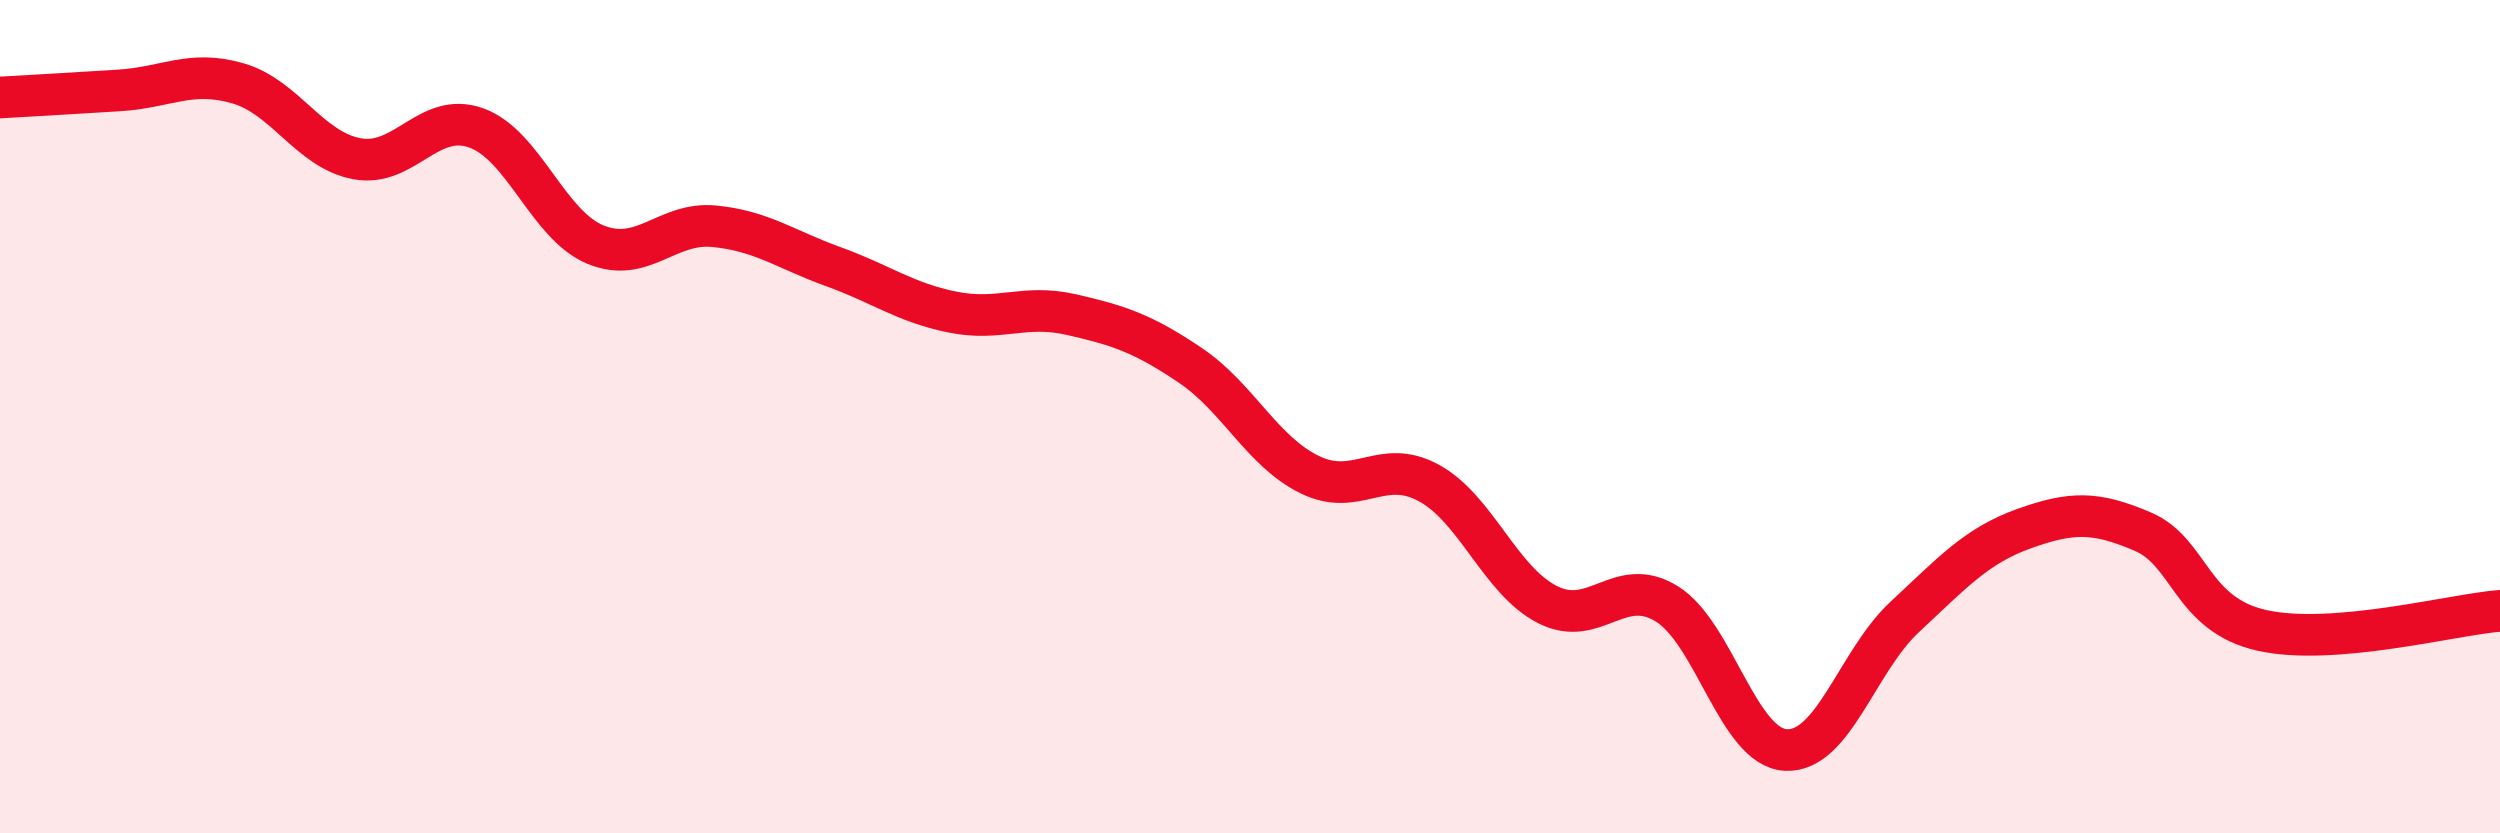
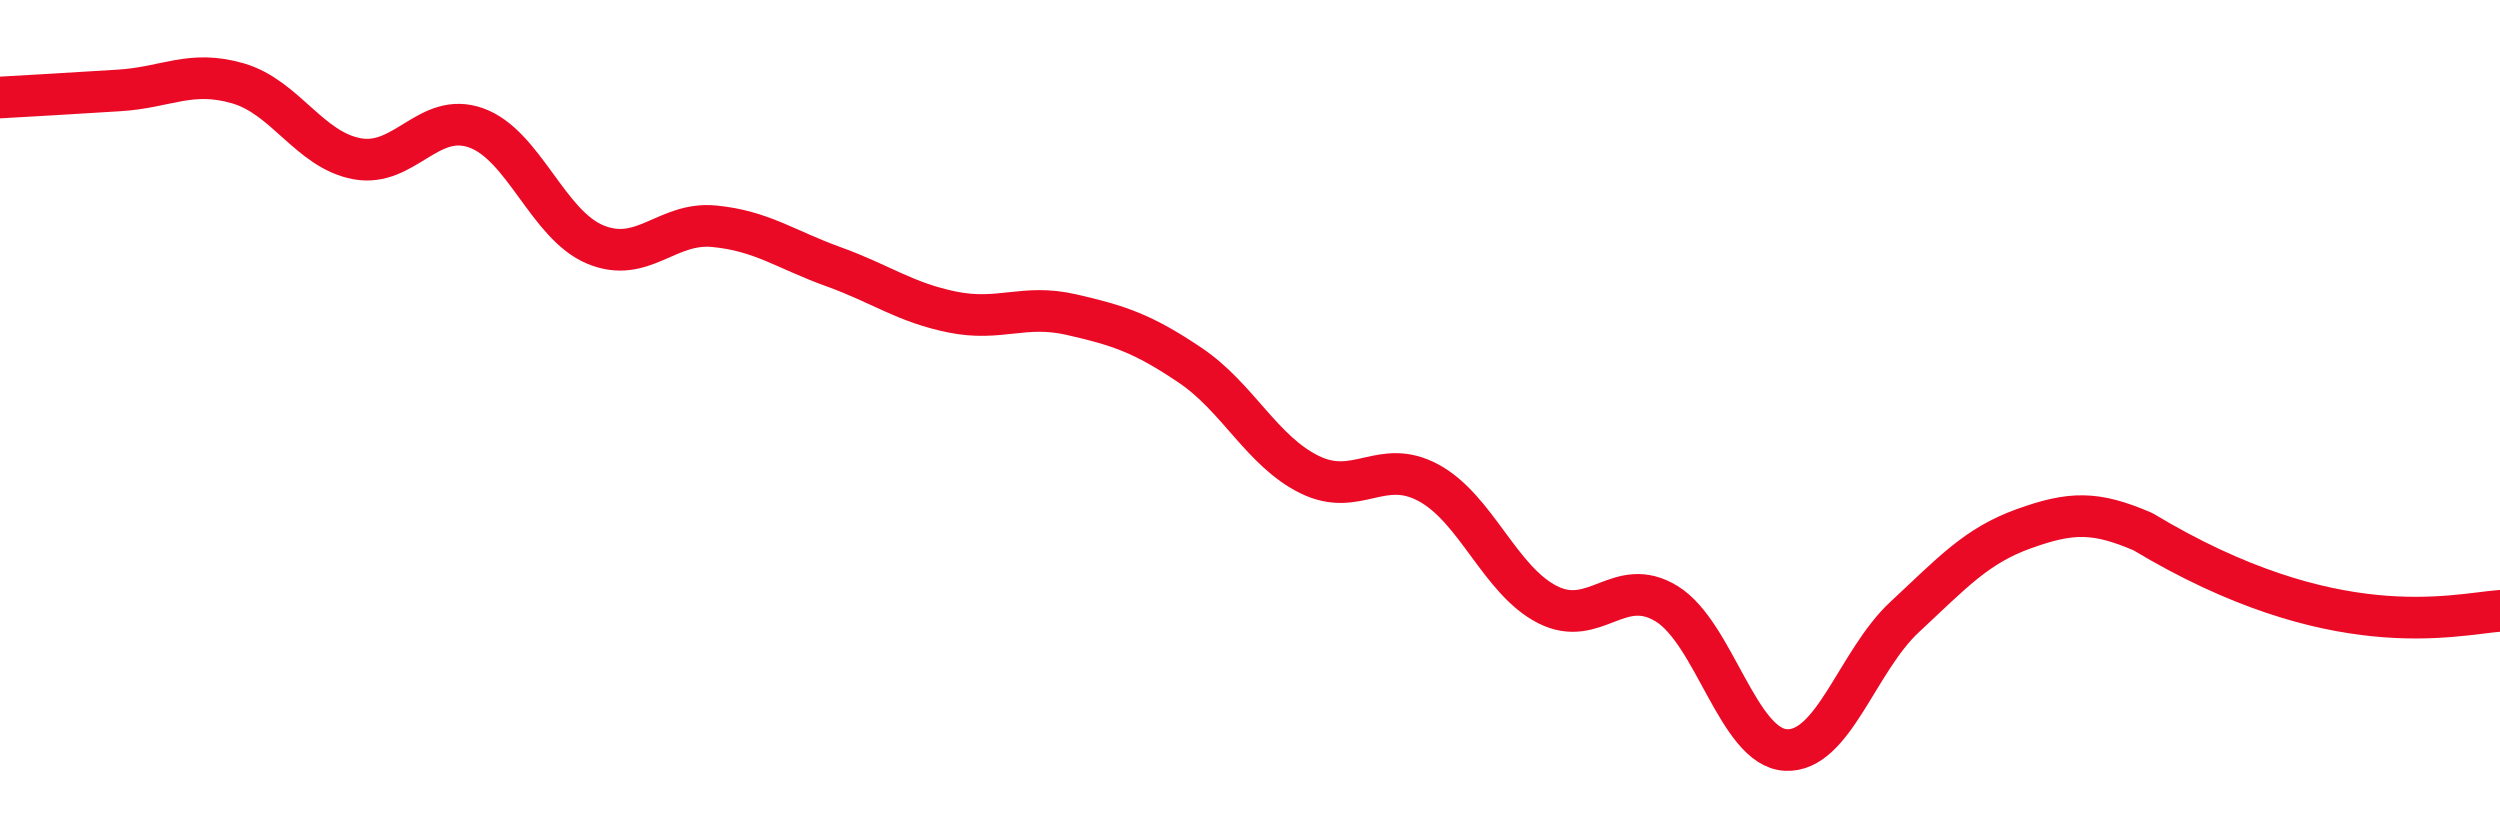
<svg xmlns="http://www.w3.org/2000/svg" width="60" height="20" viewBox="0 0 60 20">
-   <path d="M 0,2.34 C 0.57,2.31 1.72,2.24 2.86,2.17 C 4,2.1 4.57,1.67 5.71,2 C 6.85,2.33 7.43,3.6 8.57,3.81 C 9.71,4.02 10.29,2.66 11.43,3.07 C 12.57,3.48 13.15,5.4 14.29,5.87 C 15.43,6.34 16,5.32 17.14,5.43 C 18.28,5.54 18.86,5.99 20,6.4 C 21.14,6.81 21.72,7.26 22.86,7.49 C 24,7.72 24.57,7.29 25.71,7.55 C 26.85,7.81 27.43,8 28.57,8.77 C 29.71,9.54 30.29,10.83 31.43,11.39 C 32.57,11.95 33.15,10.97 34.29,11.59 C 35.43,12.21 36,13.93 37.14,14.51 C 38.28,15.09 38.86,13.79 40,14.49 C 41.14,15.19 41.72,17.94 42.86,18 C 44,18.06 44.57,15.87 45.71,14.81 C 46.85,13.75 47.43,13.1 48.57,12.69 C 49.71,12.28 50.29,12.27 51.43,12.76 C 52.57,13.25 52.58,14.75 54.29,15.13 C 56,15.51 58.86,14.75 60,14.66L60 20L0 20Z" fill="#EB0A25" opacity="0.1" stroke-linecap="round" stroke-linejoin="round" />
-   <path d="M 0,2.34 C 0.57,2.31 1.72,2.24 2.86,2.17 C 4,2.1 4.57,1.67 5.71,2 C 6.85,2.33 7.43,3.6 8.57,3.81 C 9.71,4.02 10.29,2.66 11.43,3.07 C 12.57,3.48 13.15,5.4 14.29,5.87 C 15.43,6.34 16,5.32 17.14,5.43 C 18.28,5.54 18.86,5.99 20,6.4 C 21.14,6.81 21.72,7.26 22.86,7.49 C 24,7.72 24.57,7.29 25.71,7.55 C 26.85,7.81 27.43,8 28.57,8.77 C 29.71,9.54 30.29,10.83 31.43,11.39 C 32.57,11.95 33.15,10.97 34.29,11.59 C 35.43,12.21 36,13.93 37.14,14.51 C 38.28,15.09 38.86,13.79 40,14.49 C 41.14,15.19 41.72,17.94 42.86,18 C 44,18.06 44.57,15.87 45.71,14.81 C 46.85,13.75 47.43,13.1 48.57,12.69 C 49.71,12.28 50.29,12.27 51.43,12.76 C 52.57,13.25 52.58,14.75 54.29,15.13 C 56,15.51 58.86,14.75 60,14.66" stroke="#EB0A25" stroke-width="1" fill="none" stroke-linecap="round" stroke-linejoin="round" />
+   <path d="M 0,2.34 C 0.57,2.31 1.72,2.24 2.86,2.17 C 4,2.1 4.57,1.67 5.71,2 C 6.85,2.33 7.43,3.6 8.57,3.81 C 9.71,4.02 10.29,2.66 11.43,3.07 C 12.57,3.48 13.15,5.4 14.29,5.87 C 15.43,6.34 16,5.32 17.14,5.43 C 18.28,5.54 18.86,5.99 20,6.4 C 21.14,6.81 21.72,7.26 22.86,7.49 C 24,7.72 24.57,7.29 25.71,7.55 C 26.85,7.81 27.43,8 28.57,8.77 C 29.71,9.54 30.29,10.83 31.43,11.39 C 32.57,11.95 33.15,10.97 34.29,11.59 C 35.43,12.21 36,13.93 37.14,14.51 C 38.28,15.09 38.86,13.79 40,14.49 C 41.14,15.19 41.72,17.94 42.86,18 C 44,18.06 44.57,15.87 45.71,14.81 C 46.85,13.75 47.43,13.1 48.57,12.69 C 49.71,12.28 50.29,12.27 51.43,12.76 C 56,15.51 58.86,14.75 60,14.66" stroke="#EB0A25" stroke-width="1" fill="none" stroke-linecap="round" stroke-linejoin="round" />
</svg>